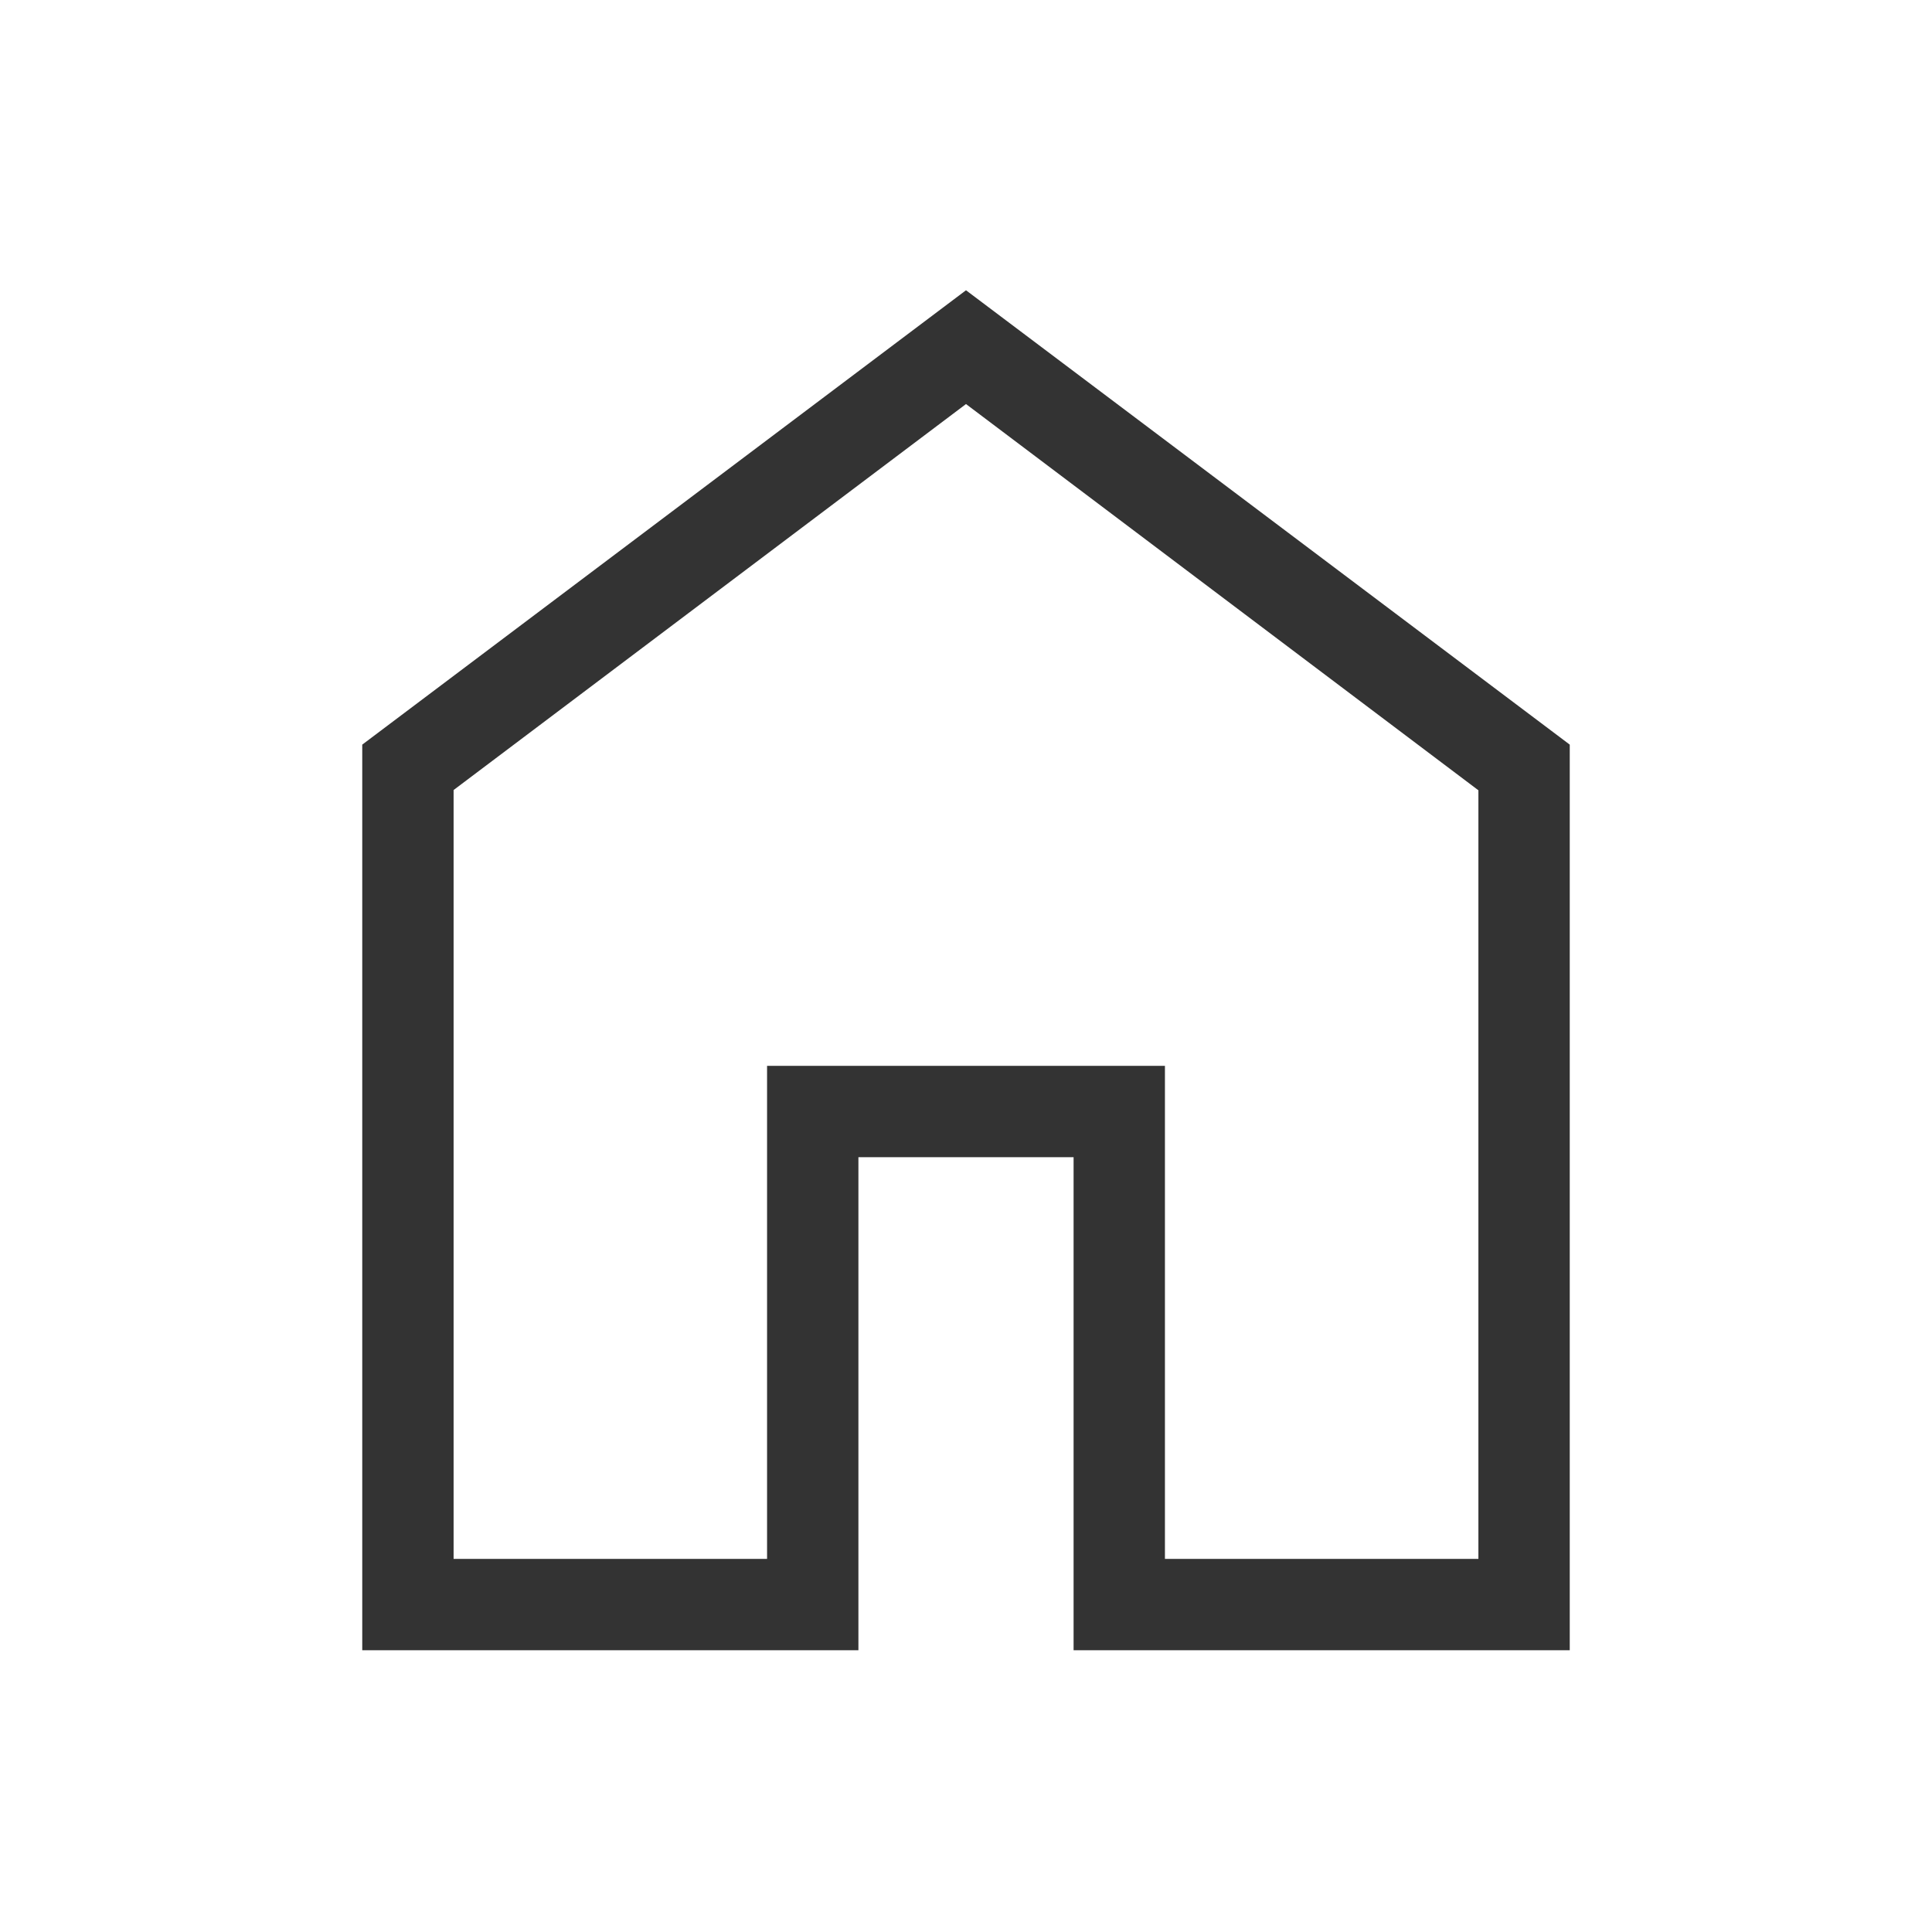
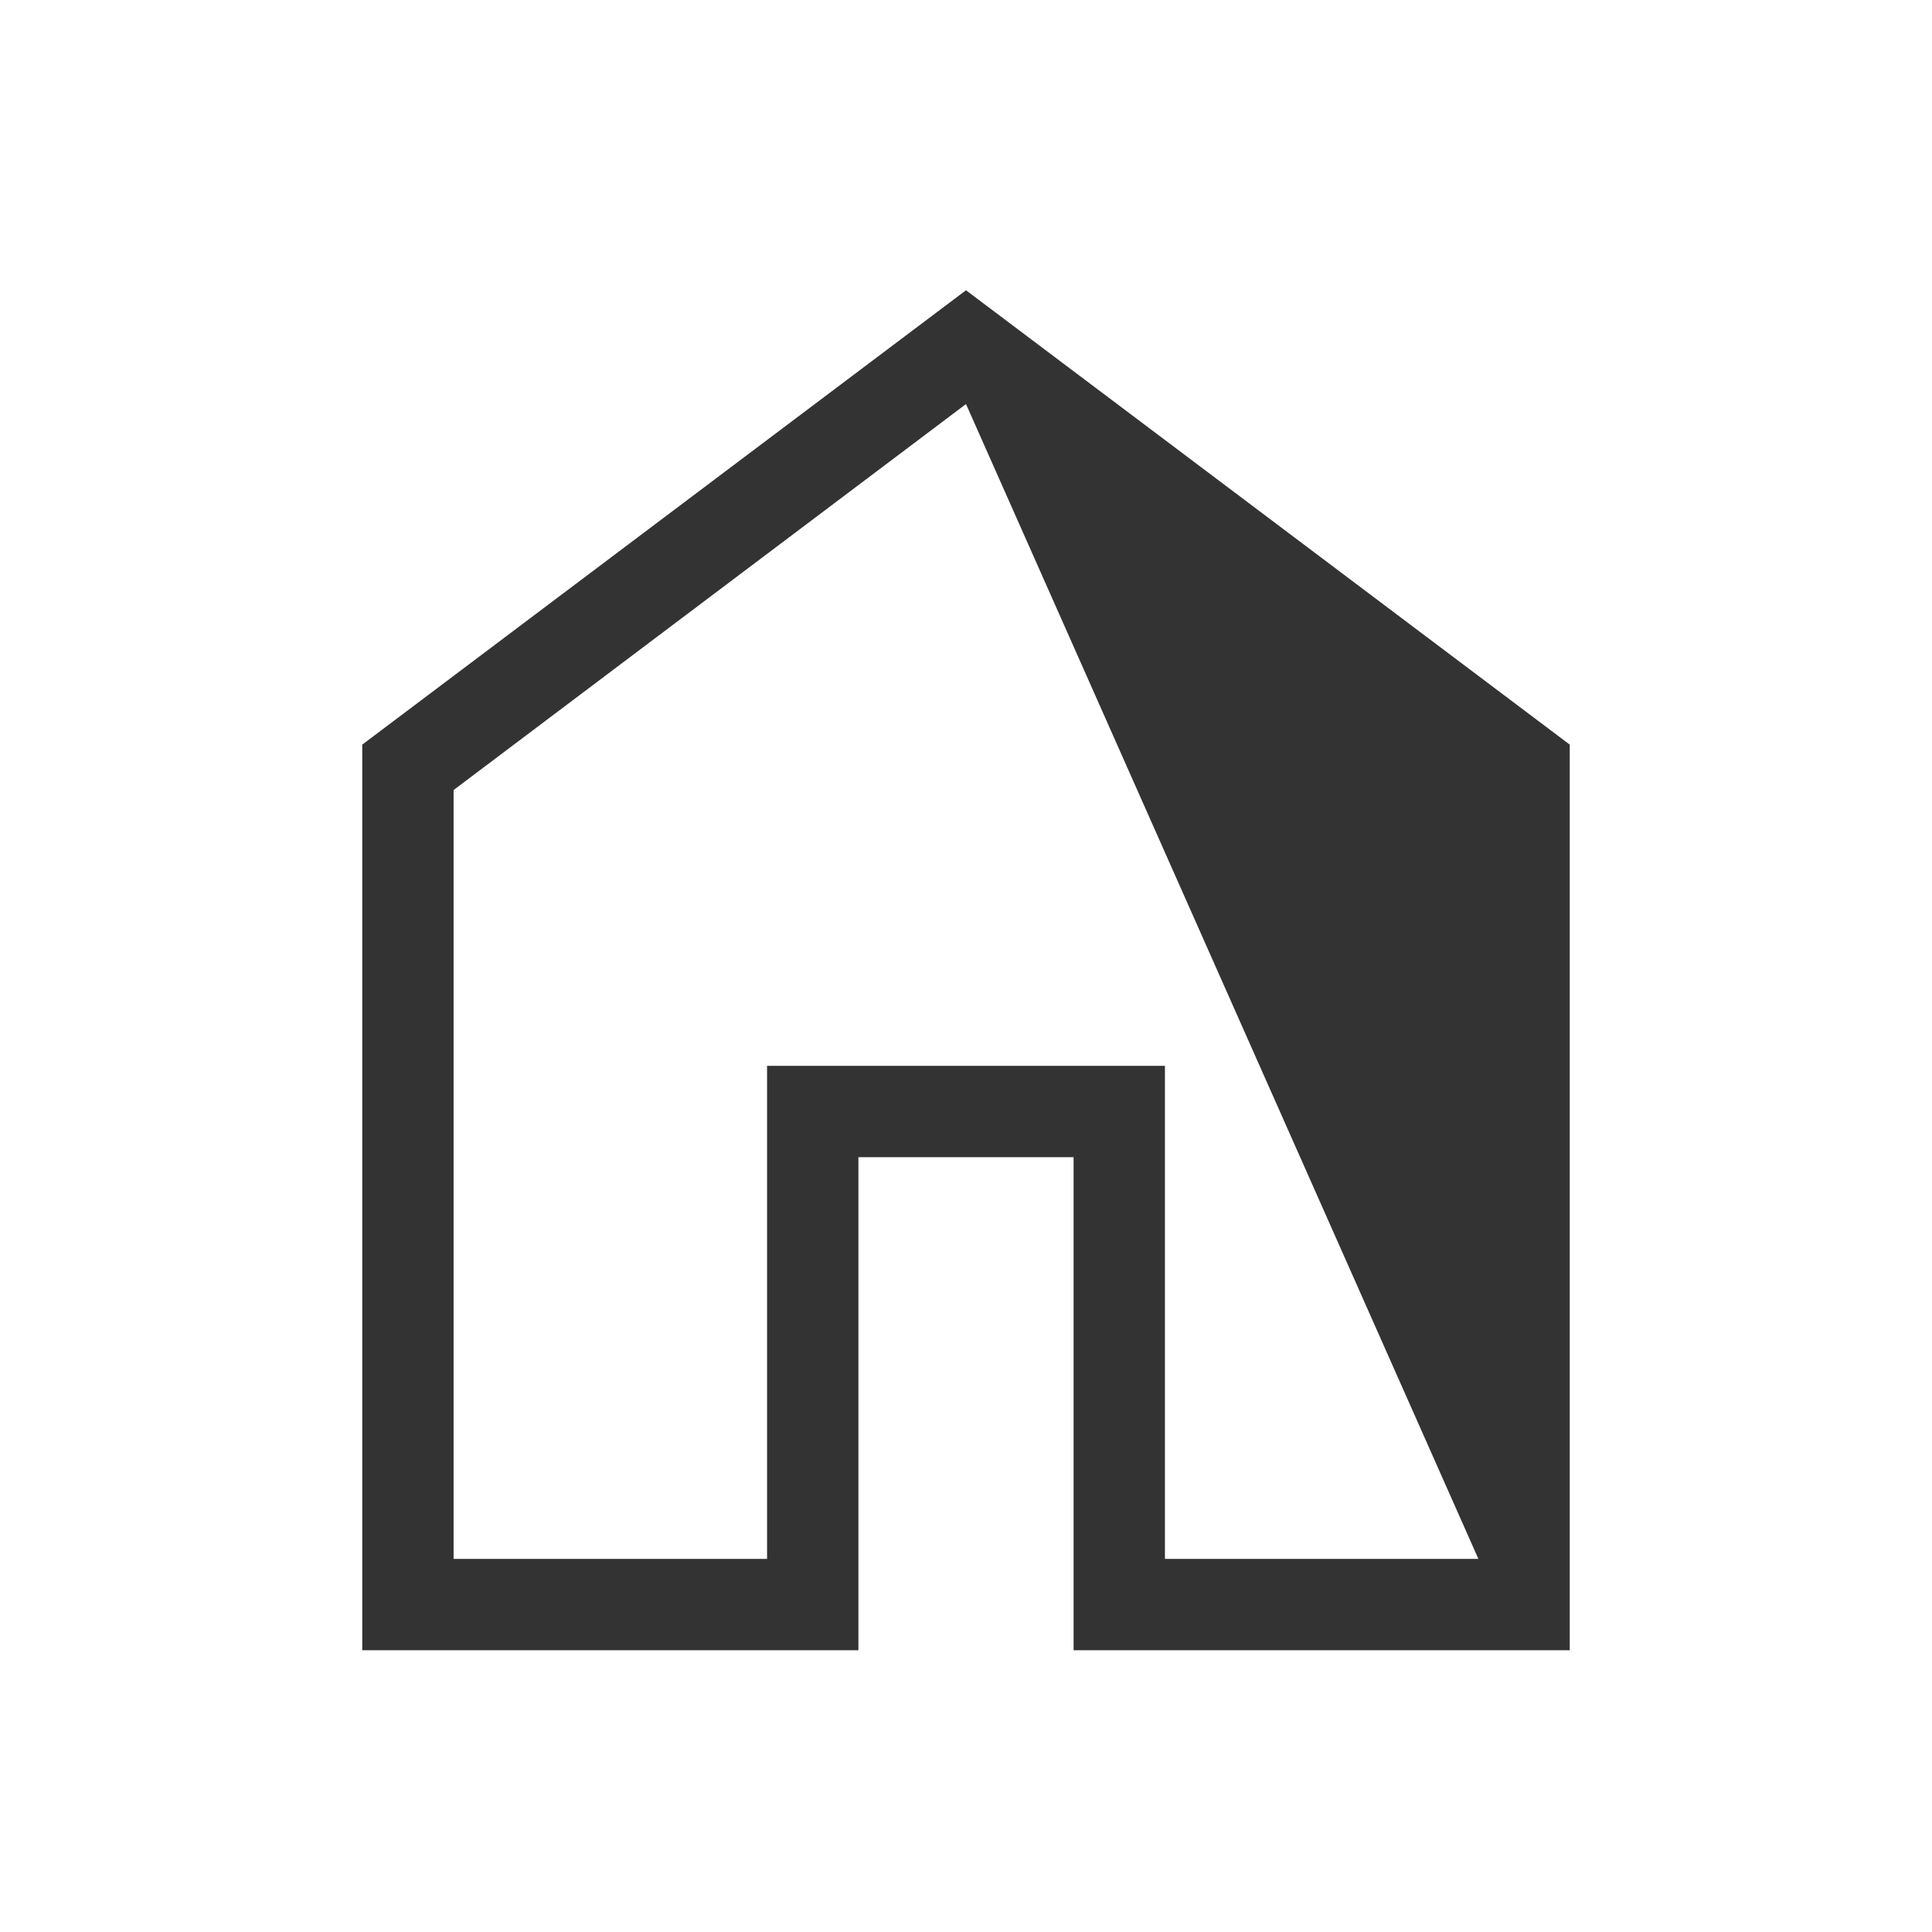
<svg xmlns="http://www.w3.org/2000/svg" height="48px" viewBox="0 -960 960 960" width="48px" fill="#333">
-   <path d="M225.39-185.39h155.76v-244.99h197.7v244.99h155.76v-381.92L480-759.23 225.39-567.44v382.05ZM180-140v-450l300-225.77L780-590v450H533.46v-245H426.54v245H180Zm300-332.62Z" />
+   <path d="M225.39-185.39h155.76v-244.99h197.7v244.99h155.76L480-759.23 225.39-567.44v382.05ZM180-140v-450l300-225.77L780-590v450H533.46v-245H426.54v245H180Zm300-332.62Z" />
</svg>